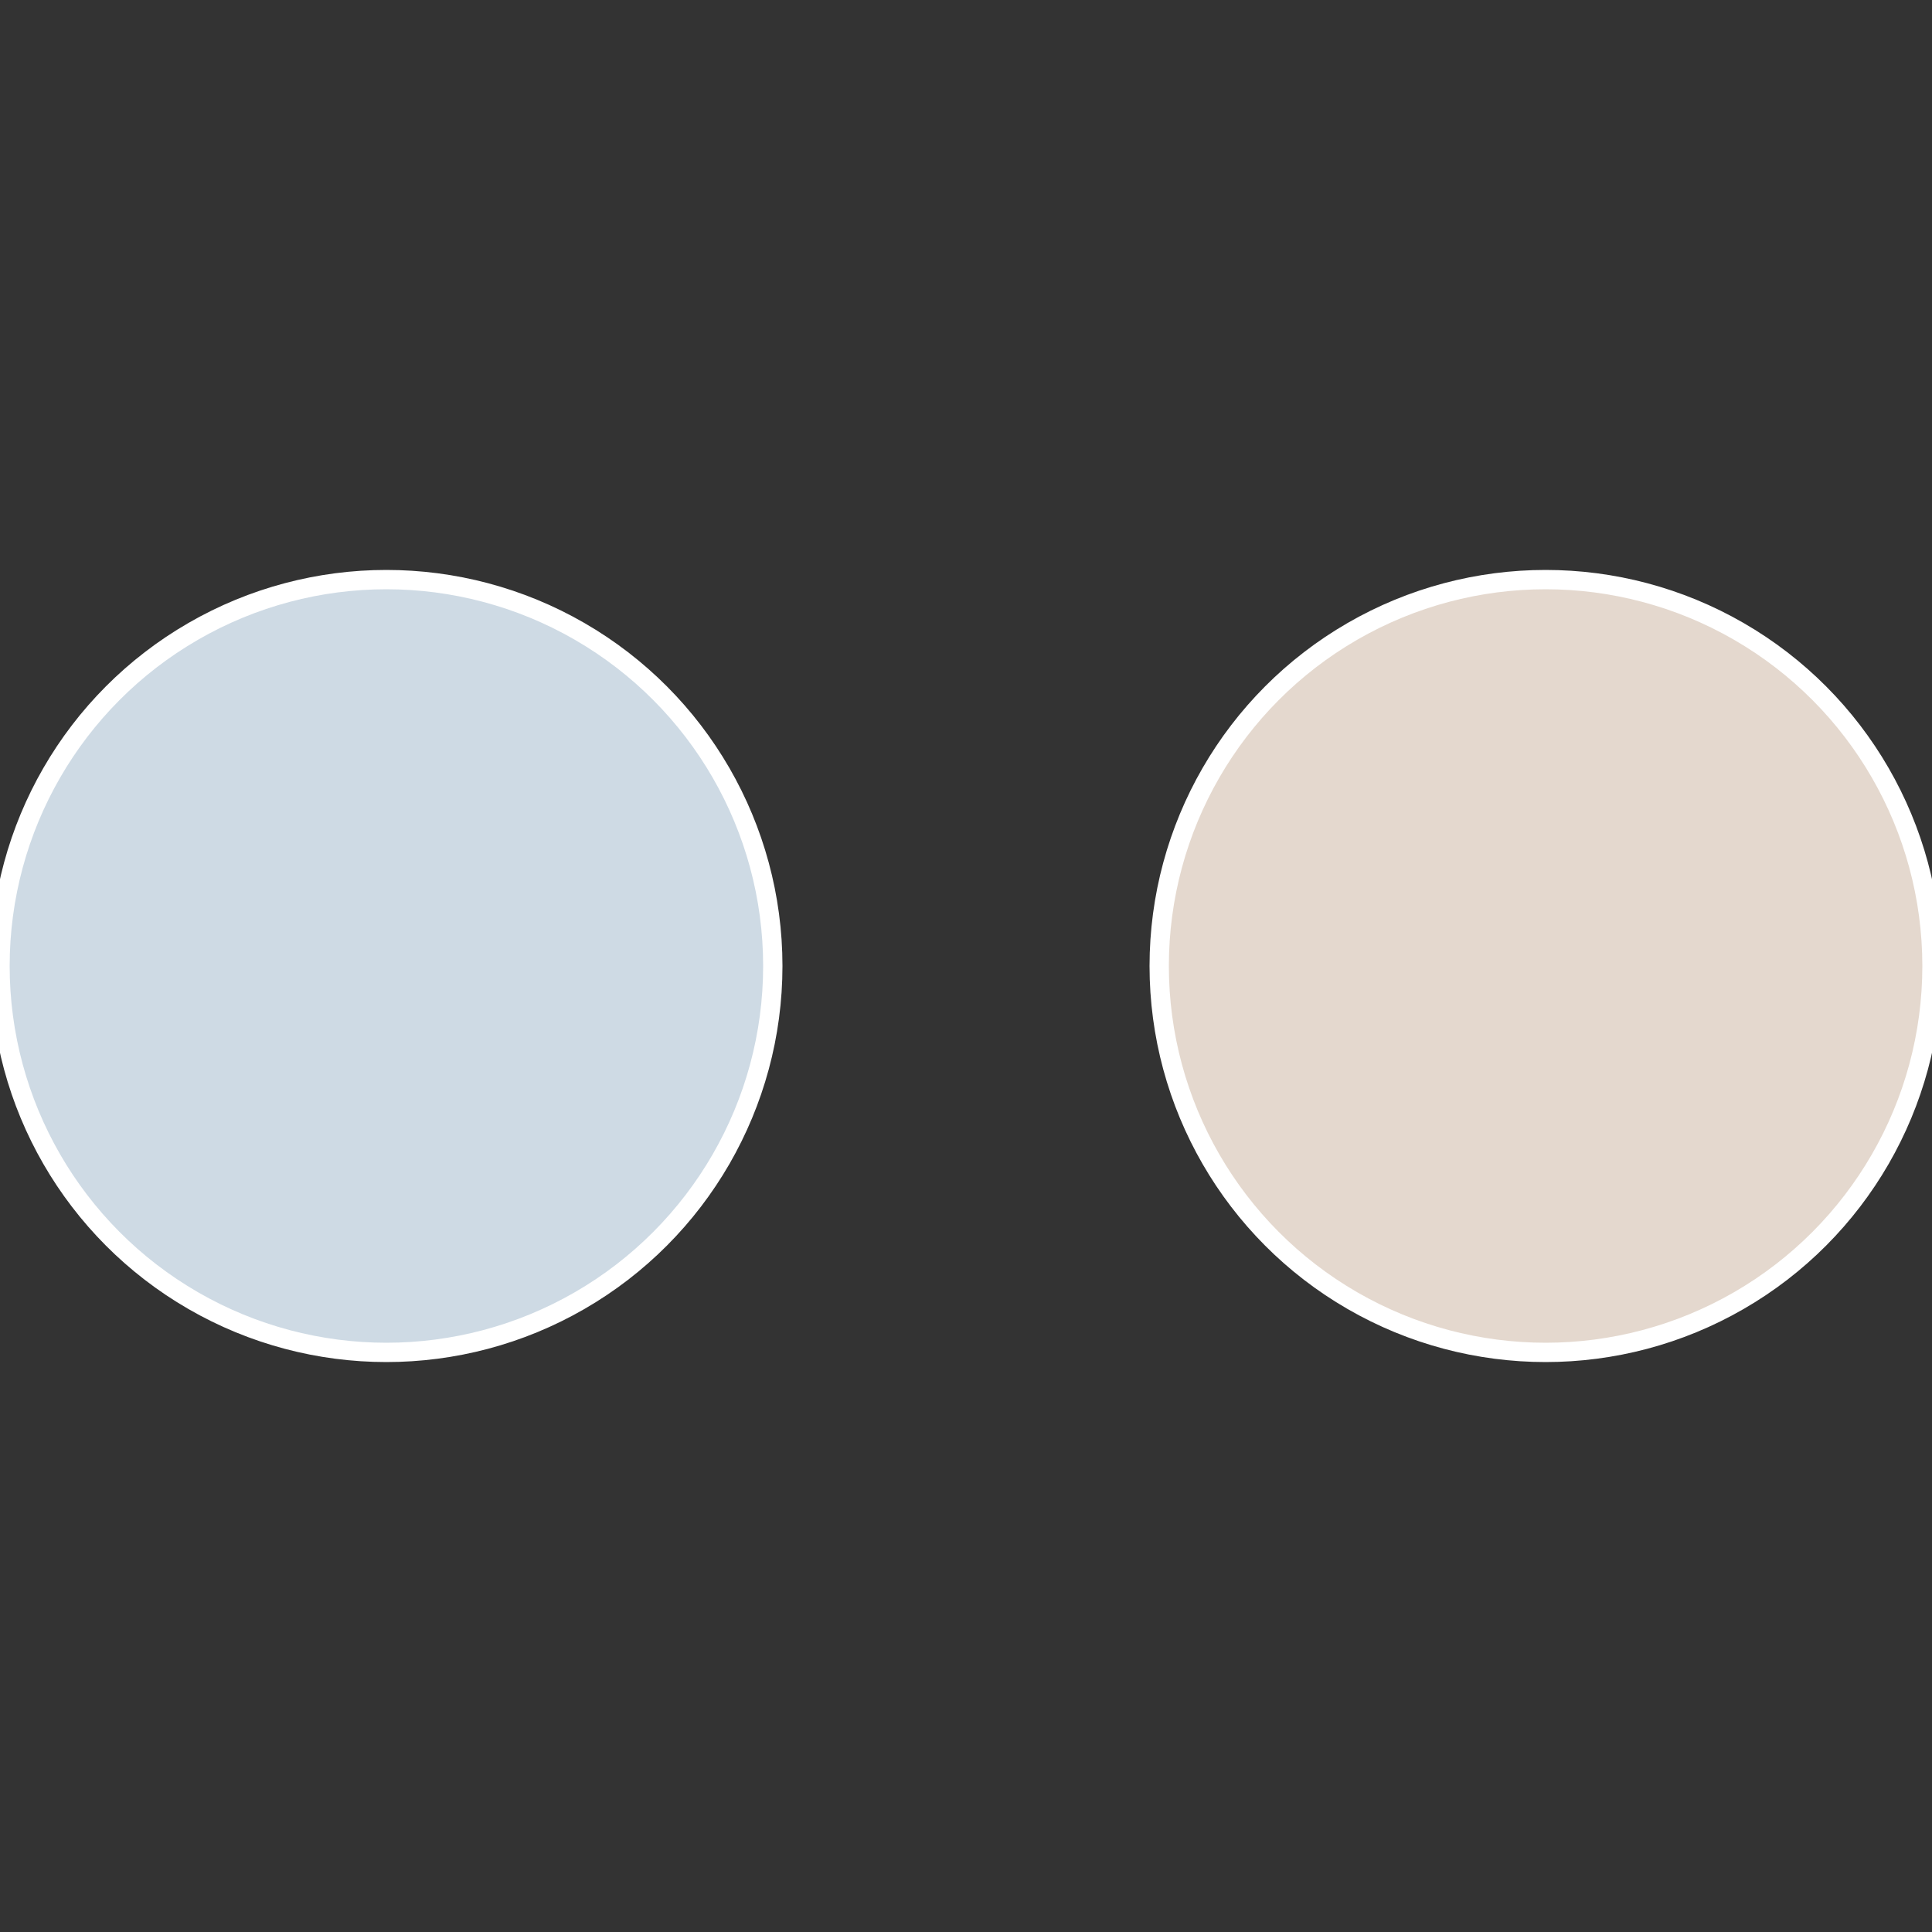
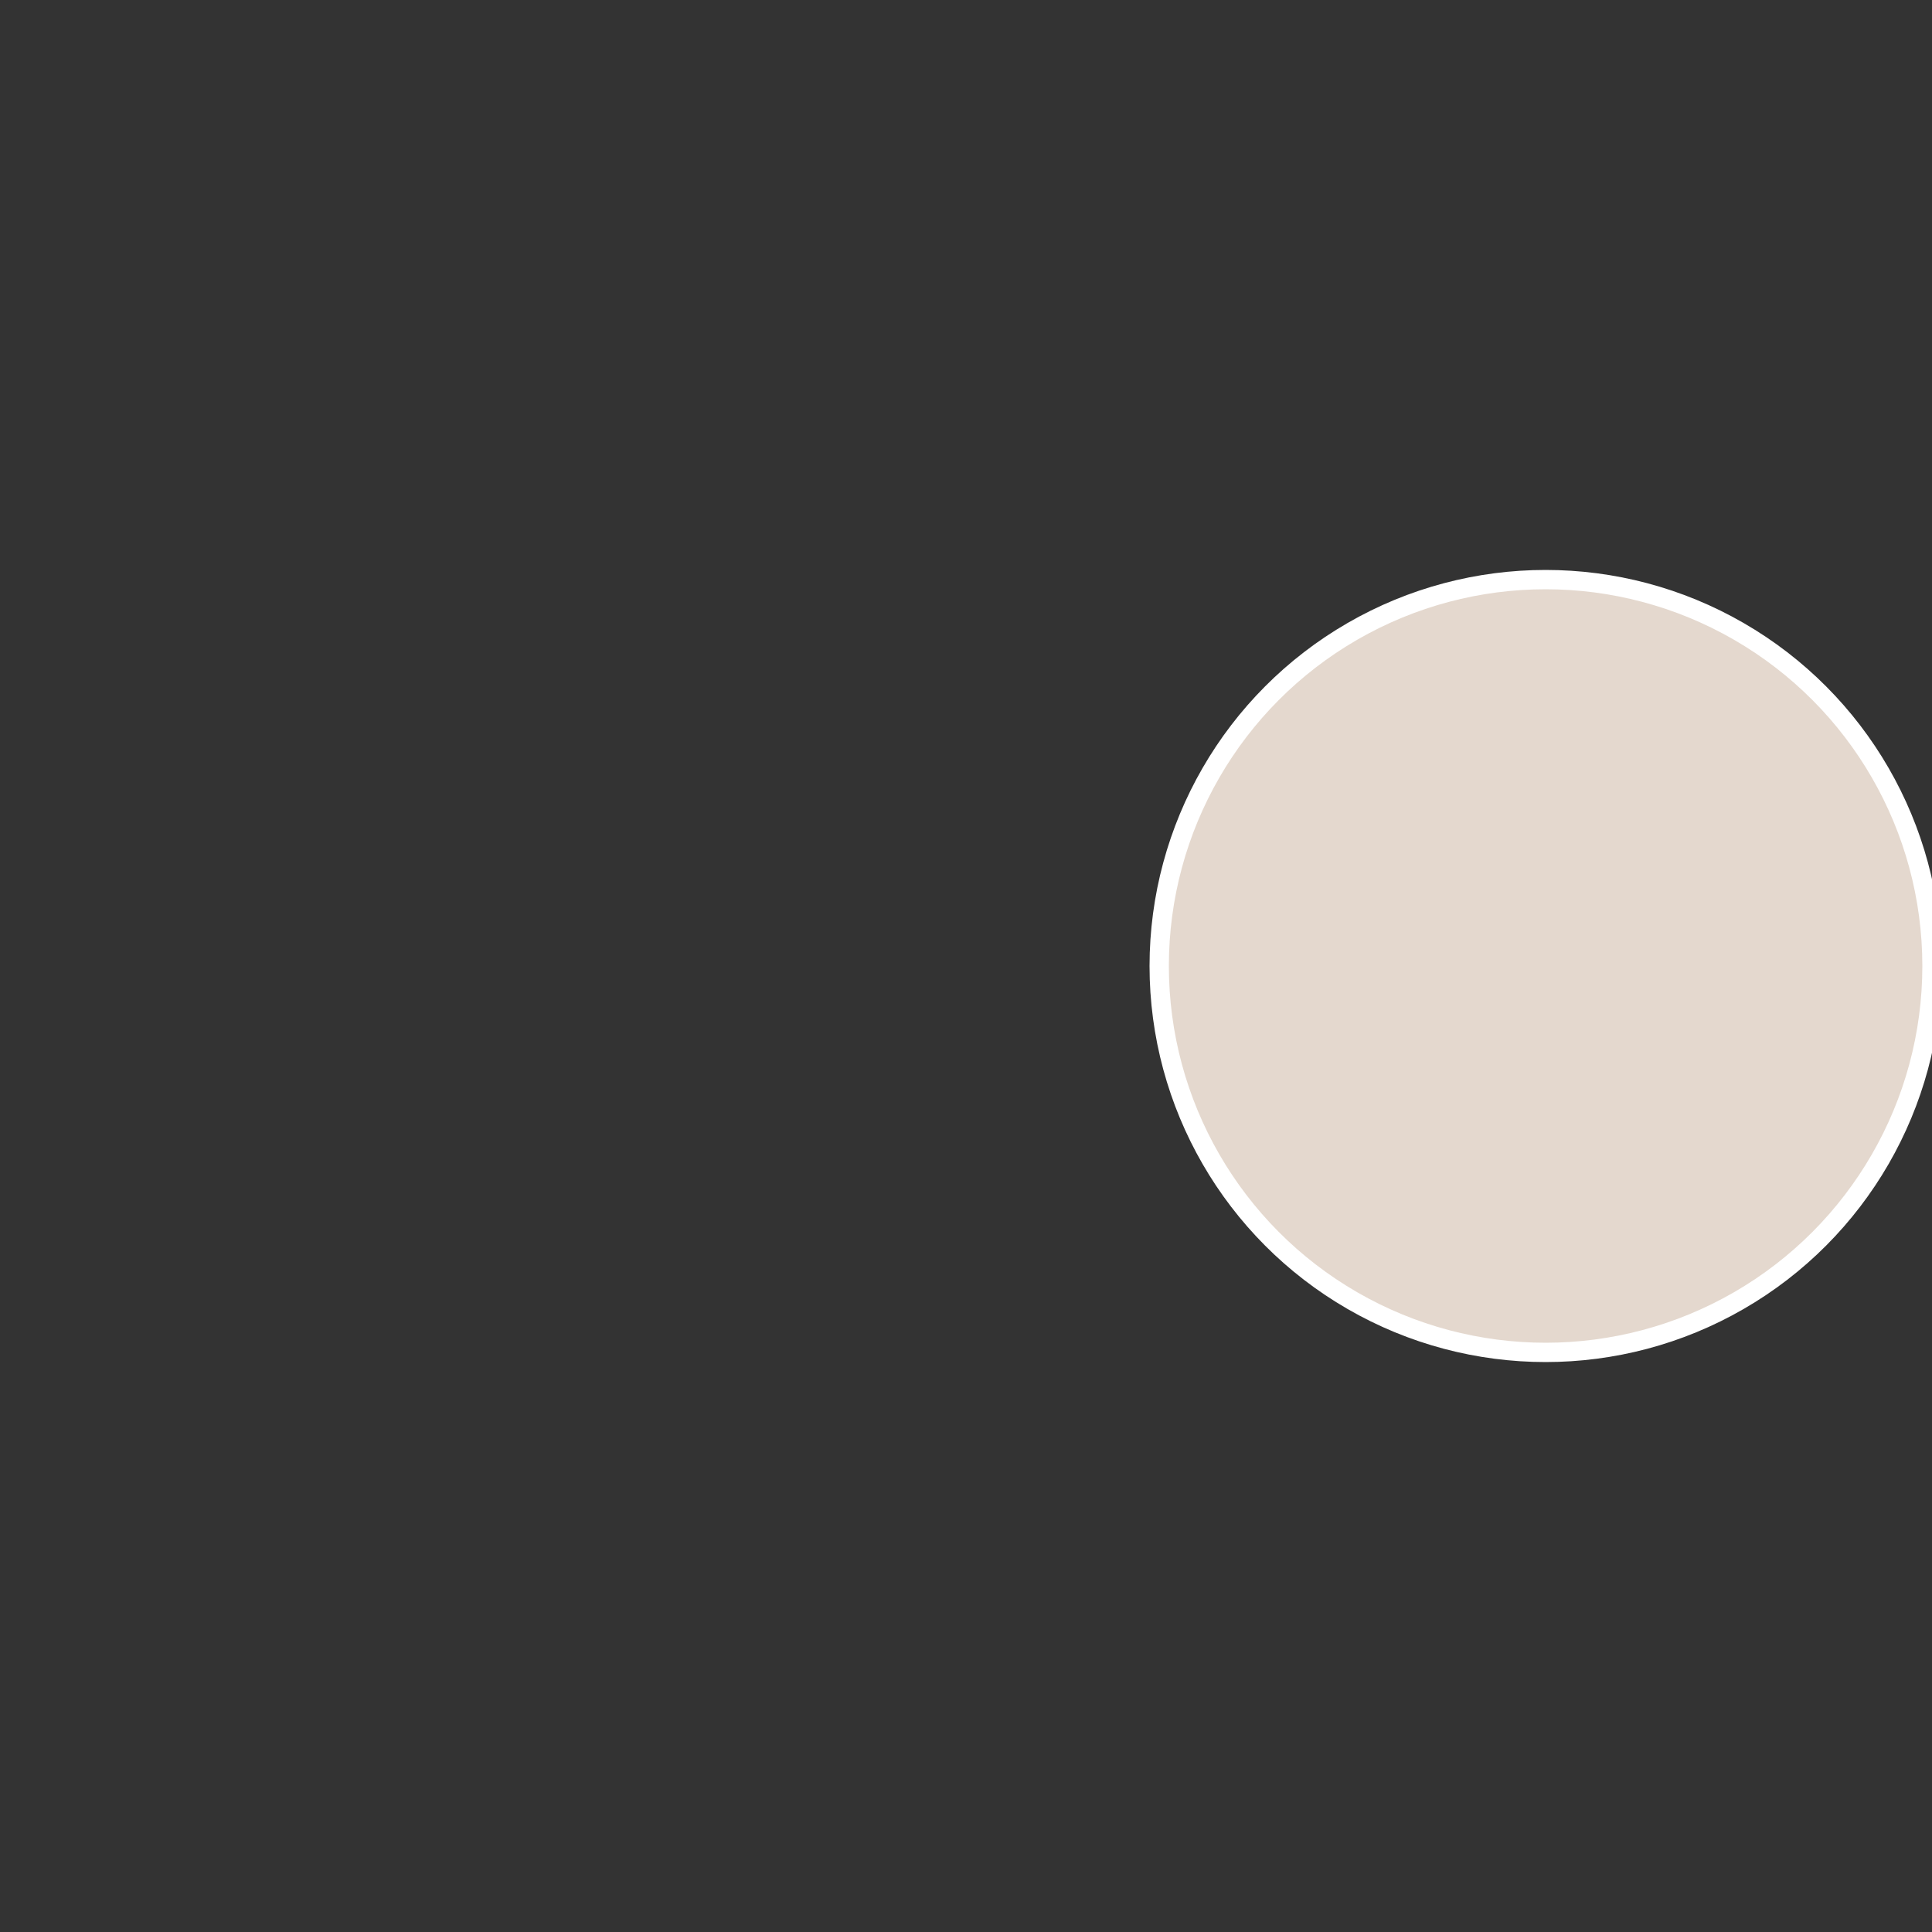
<svg xmlns="http://www.w3.org/2000/svg" width="500" height="500" viewBox="-1 -1 2 2">
  <rect x="-1" y="-1" width="2" height="2" fill="#333333" stroke="none" />
  <circle cx="0.6" cy="0" r="0.4" fill="#e4d8ce" stroke="#fff" stroke-width="1%" />
-   <circle cx="-0.6" cy="7.3478807948841E-17" r="0.4" fill="#cedae4" stroke="#fff" stroke-width="1%" />
</svg>